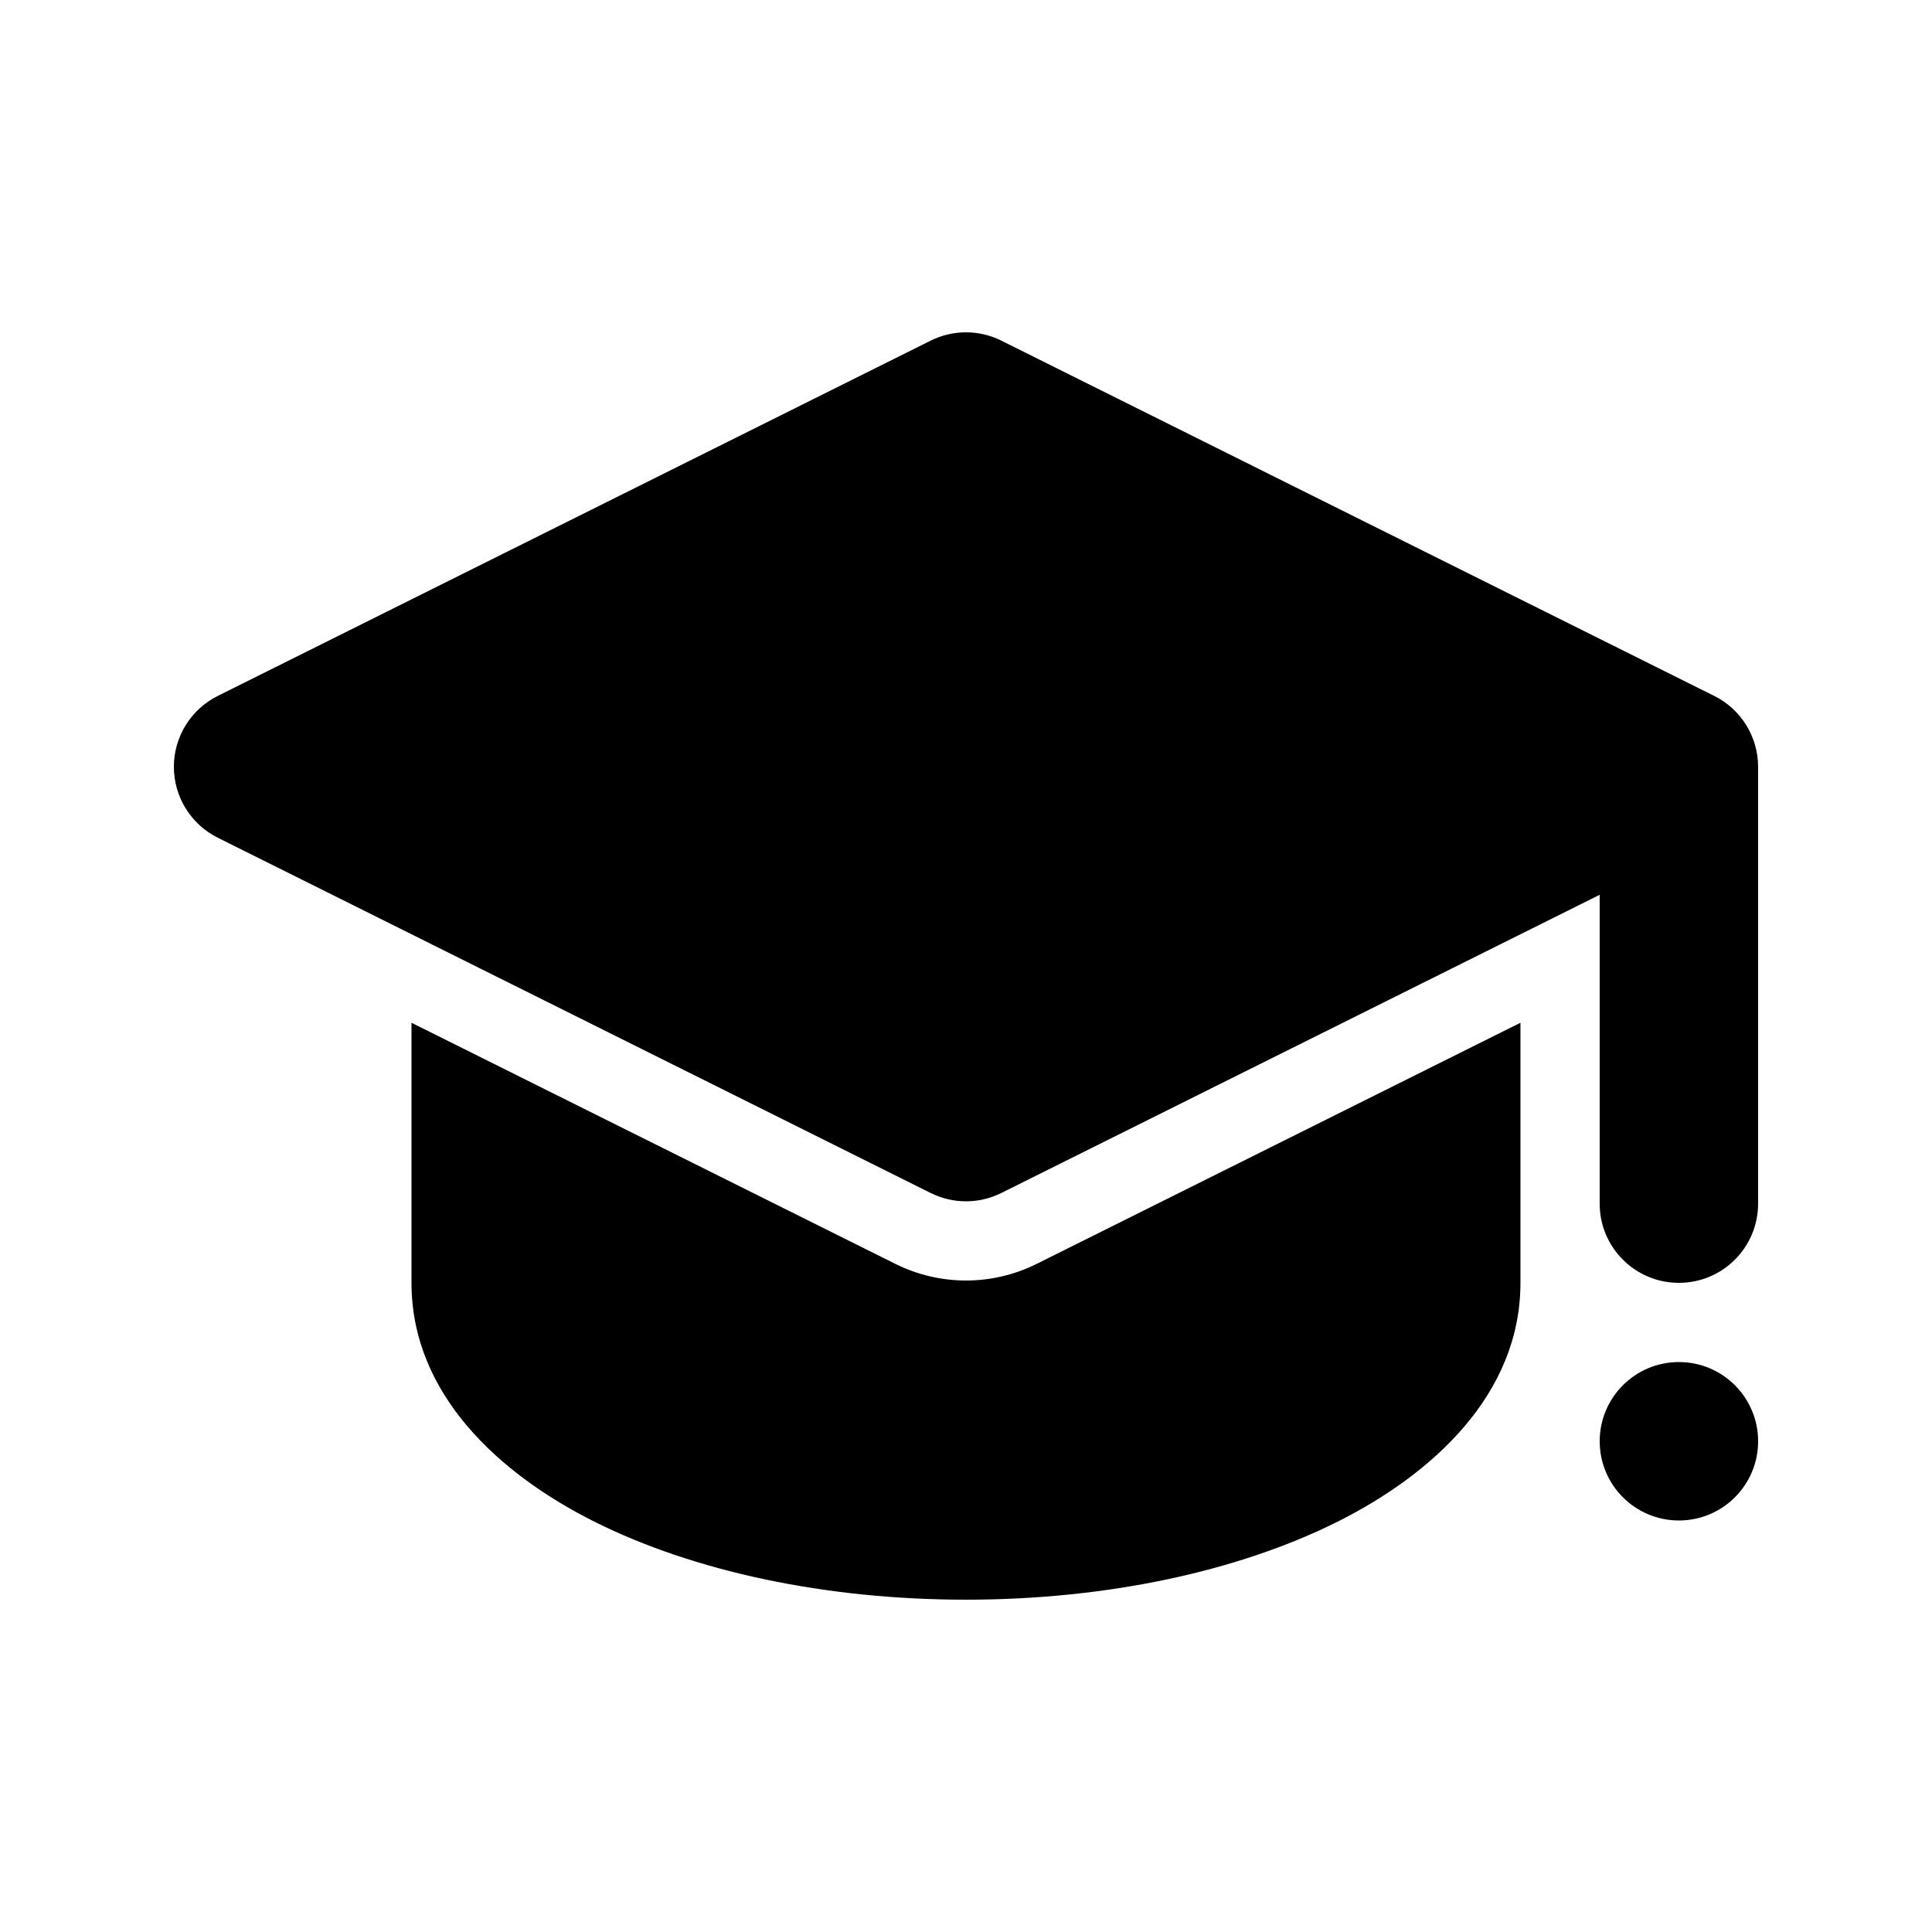
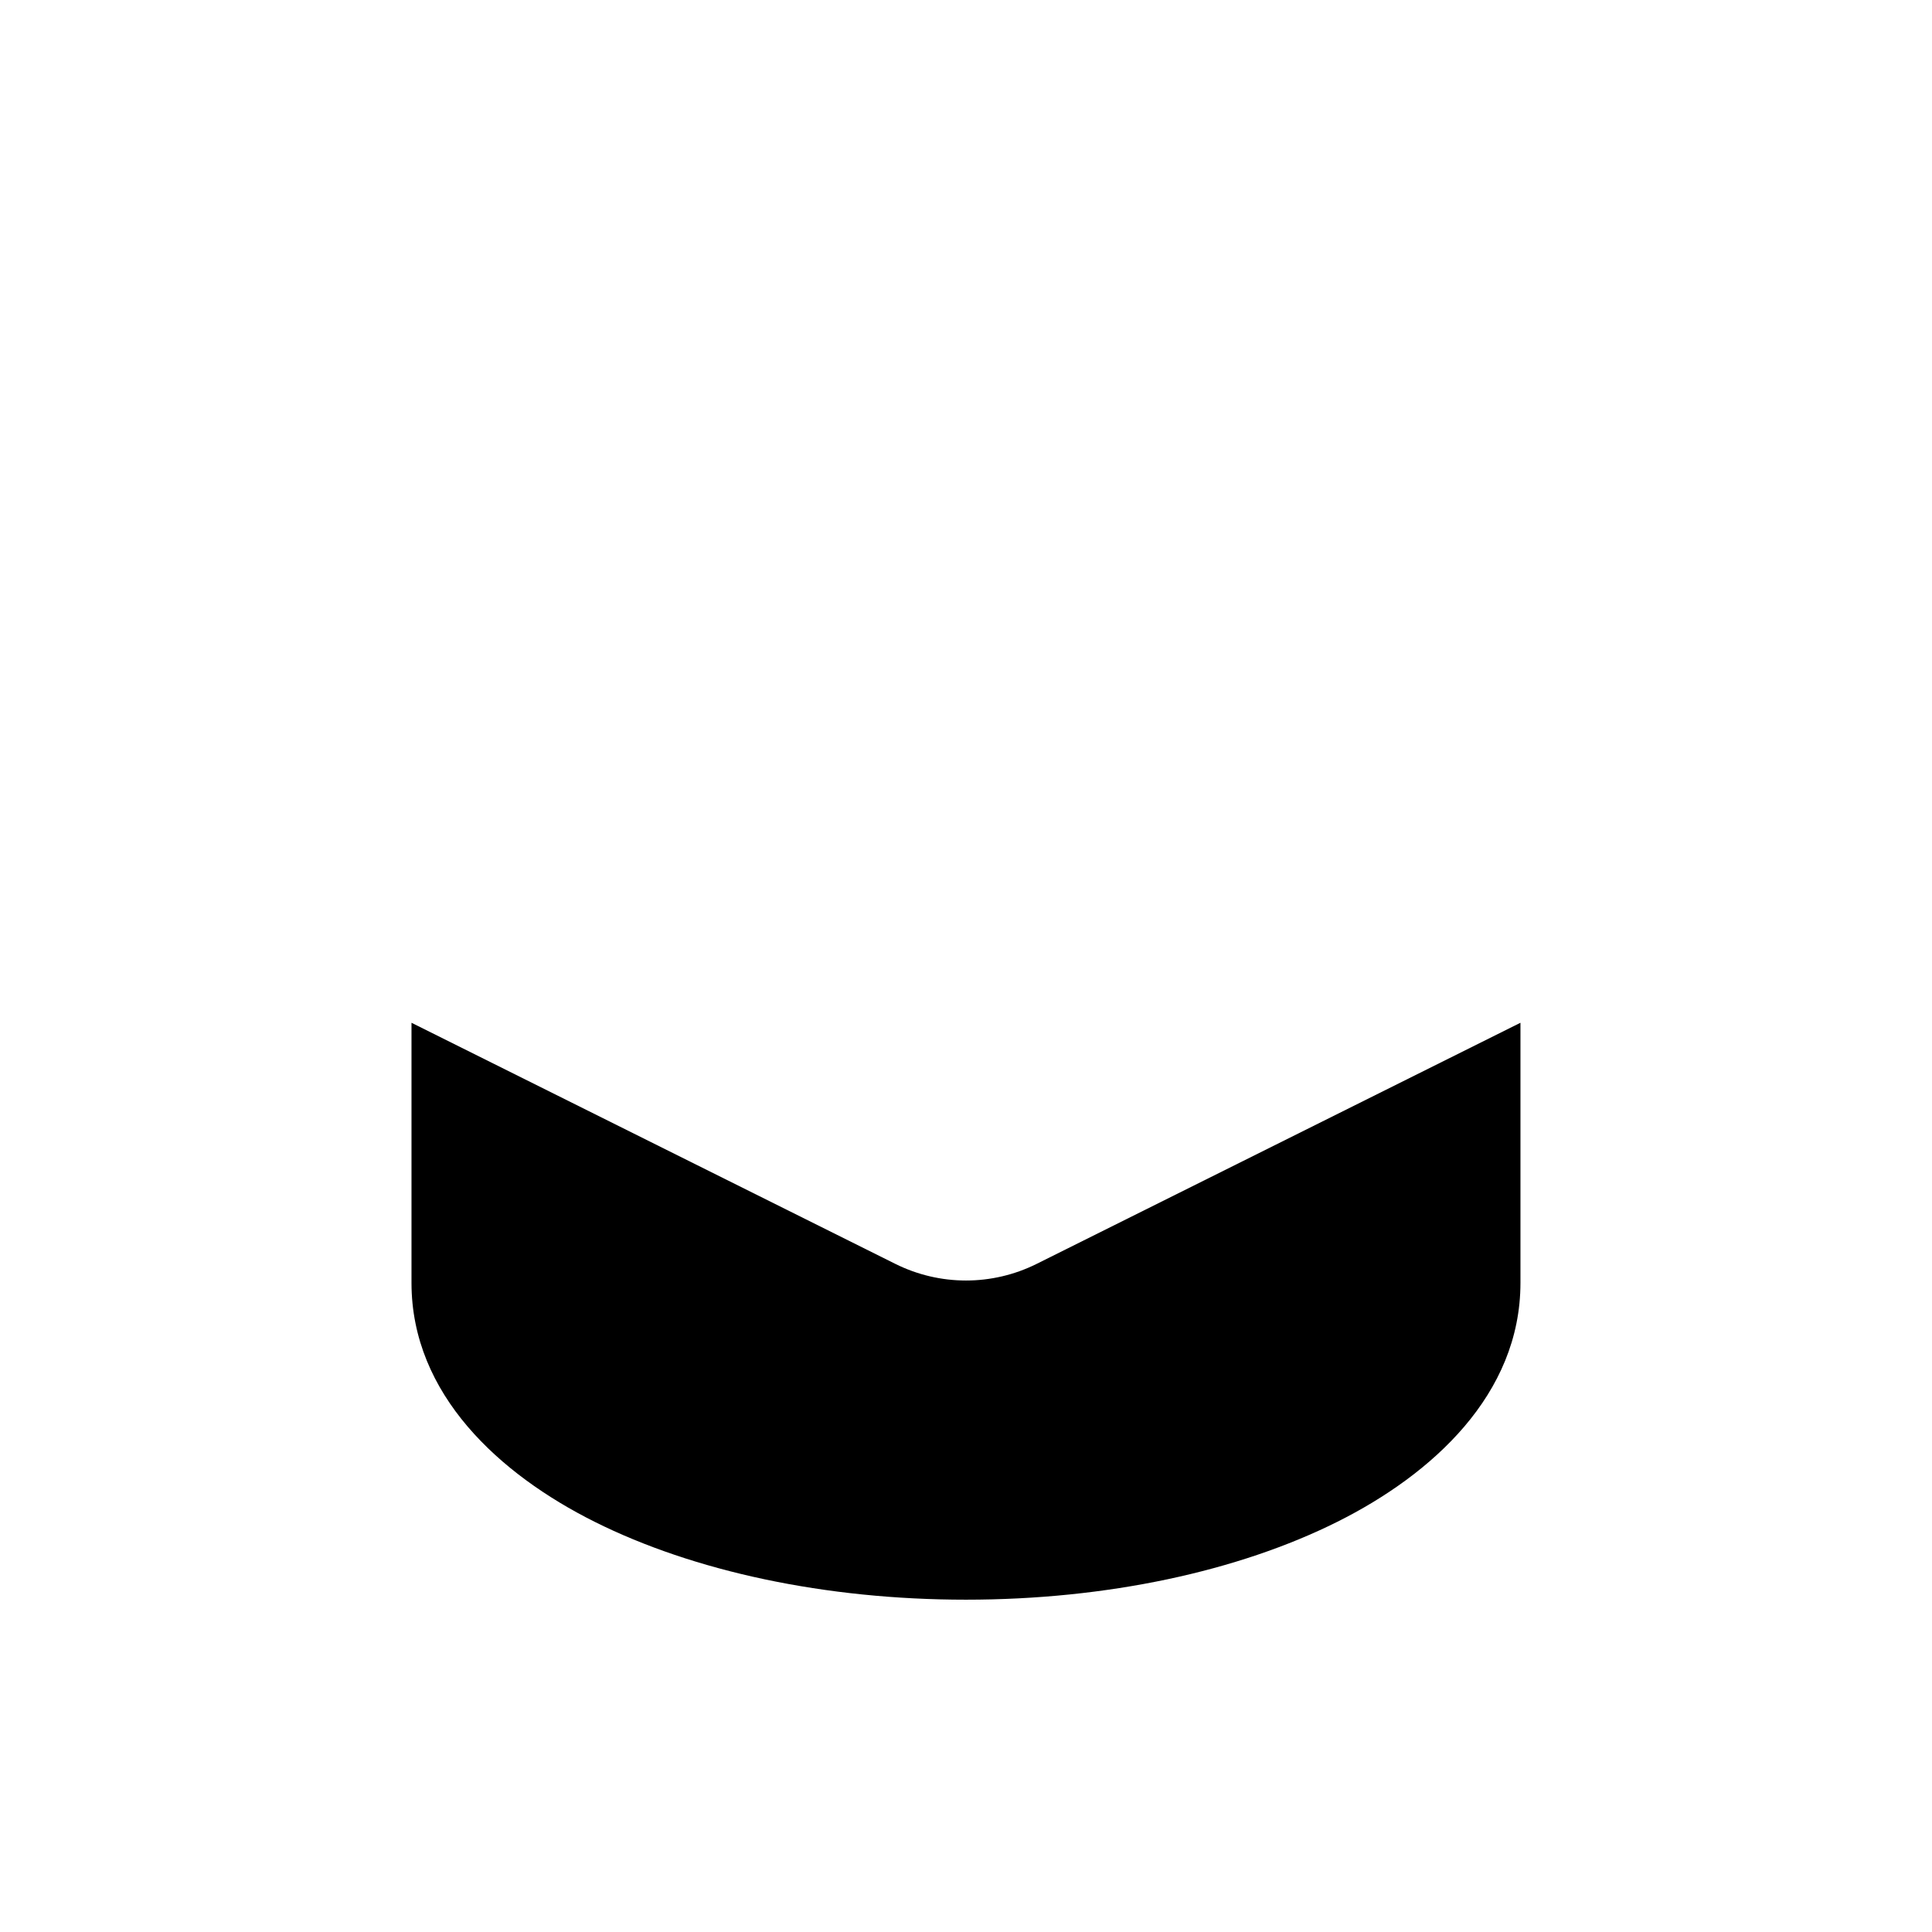
<svg xmlns="http://www.w3.org/2000/svg" fill="#000000" width="800px" height="800px" version="1.1" viewBox="144 144 512 512">
  <g>
-     <path d="m409.36 234.27c-5.894-2.938-12.828-2.938-18.723 0l-188.93 94.156c-7.125 3.551-11.629 10.828-11.629 18.789 0 7.961 4.504 15.234 11.629 18.785l188.93 94.156c5.894 2.941 12.828 2.941 18.723 0l158.57-79.027v81.852c0 11.594 9.398 20.988 20.992 20.988s20.992-9.395 20.992-20.988v-115.46-0.156-0.152c0-7.961-4.5-15.238-11.629-18.789z" />
-     <path d="m609.92 525.95c0 11.594-9.398 20.992-20.992 20.992s-20.992-9.398-20.992-20.992 9.398-20.992 20.992-20.992 20.992 9.398 20.992 20.992z" />
    <path d="m381.27 478.94-128.22-63.898v68.922c0 29.629 23.469 50.797 48.496 63.309 26.277 13.141 61.117 20.66 98.449 20.66s72.168-7.519 98.449-20.66c25.023-12.512 48.492-33.68 48.492-63.309v-68.922l-128.21 63.898c-11.793 5.879-25.66 5.879-37.453 0z" />
  </g>
</svg>